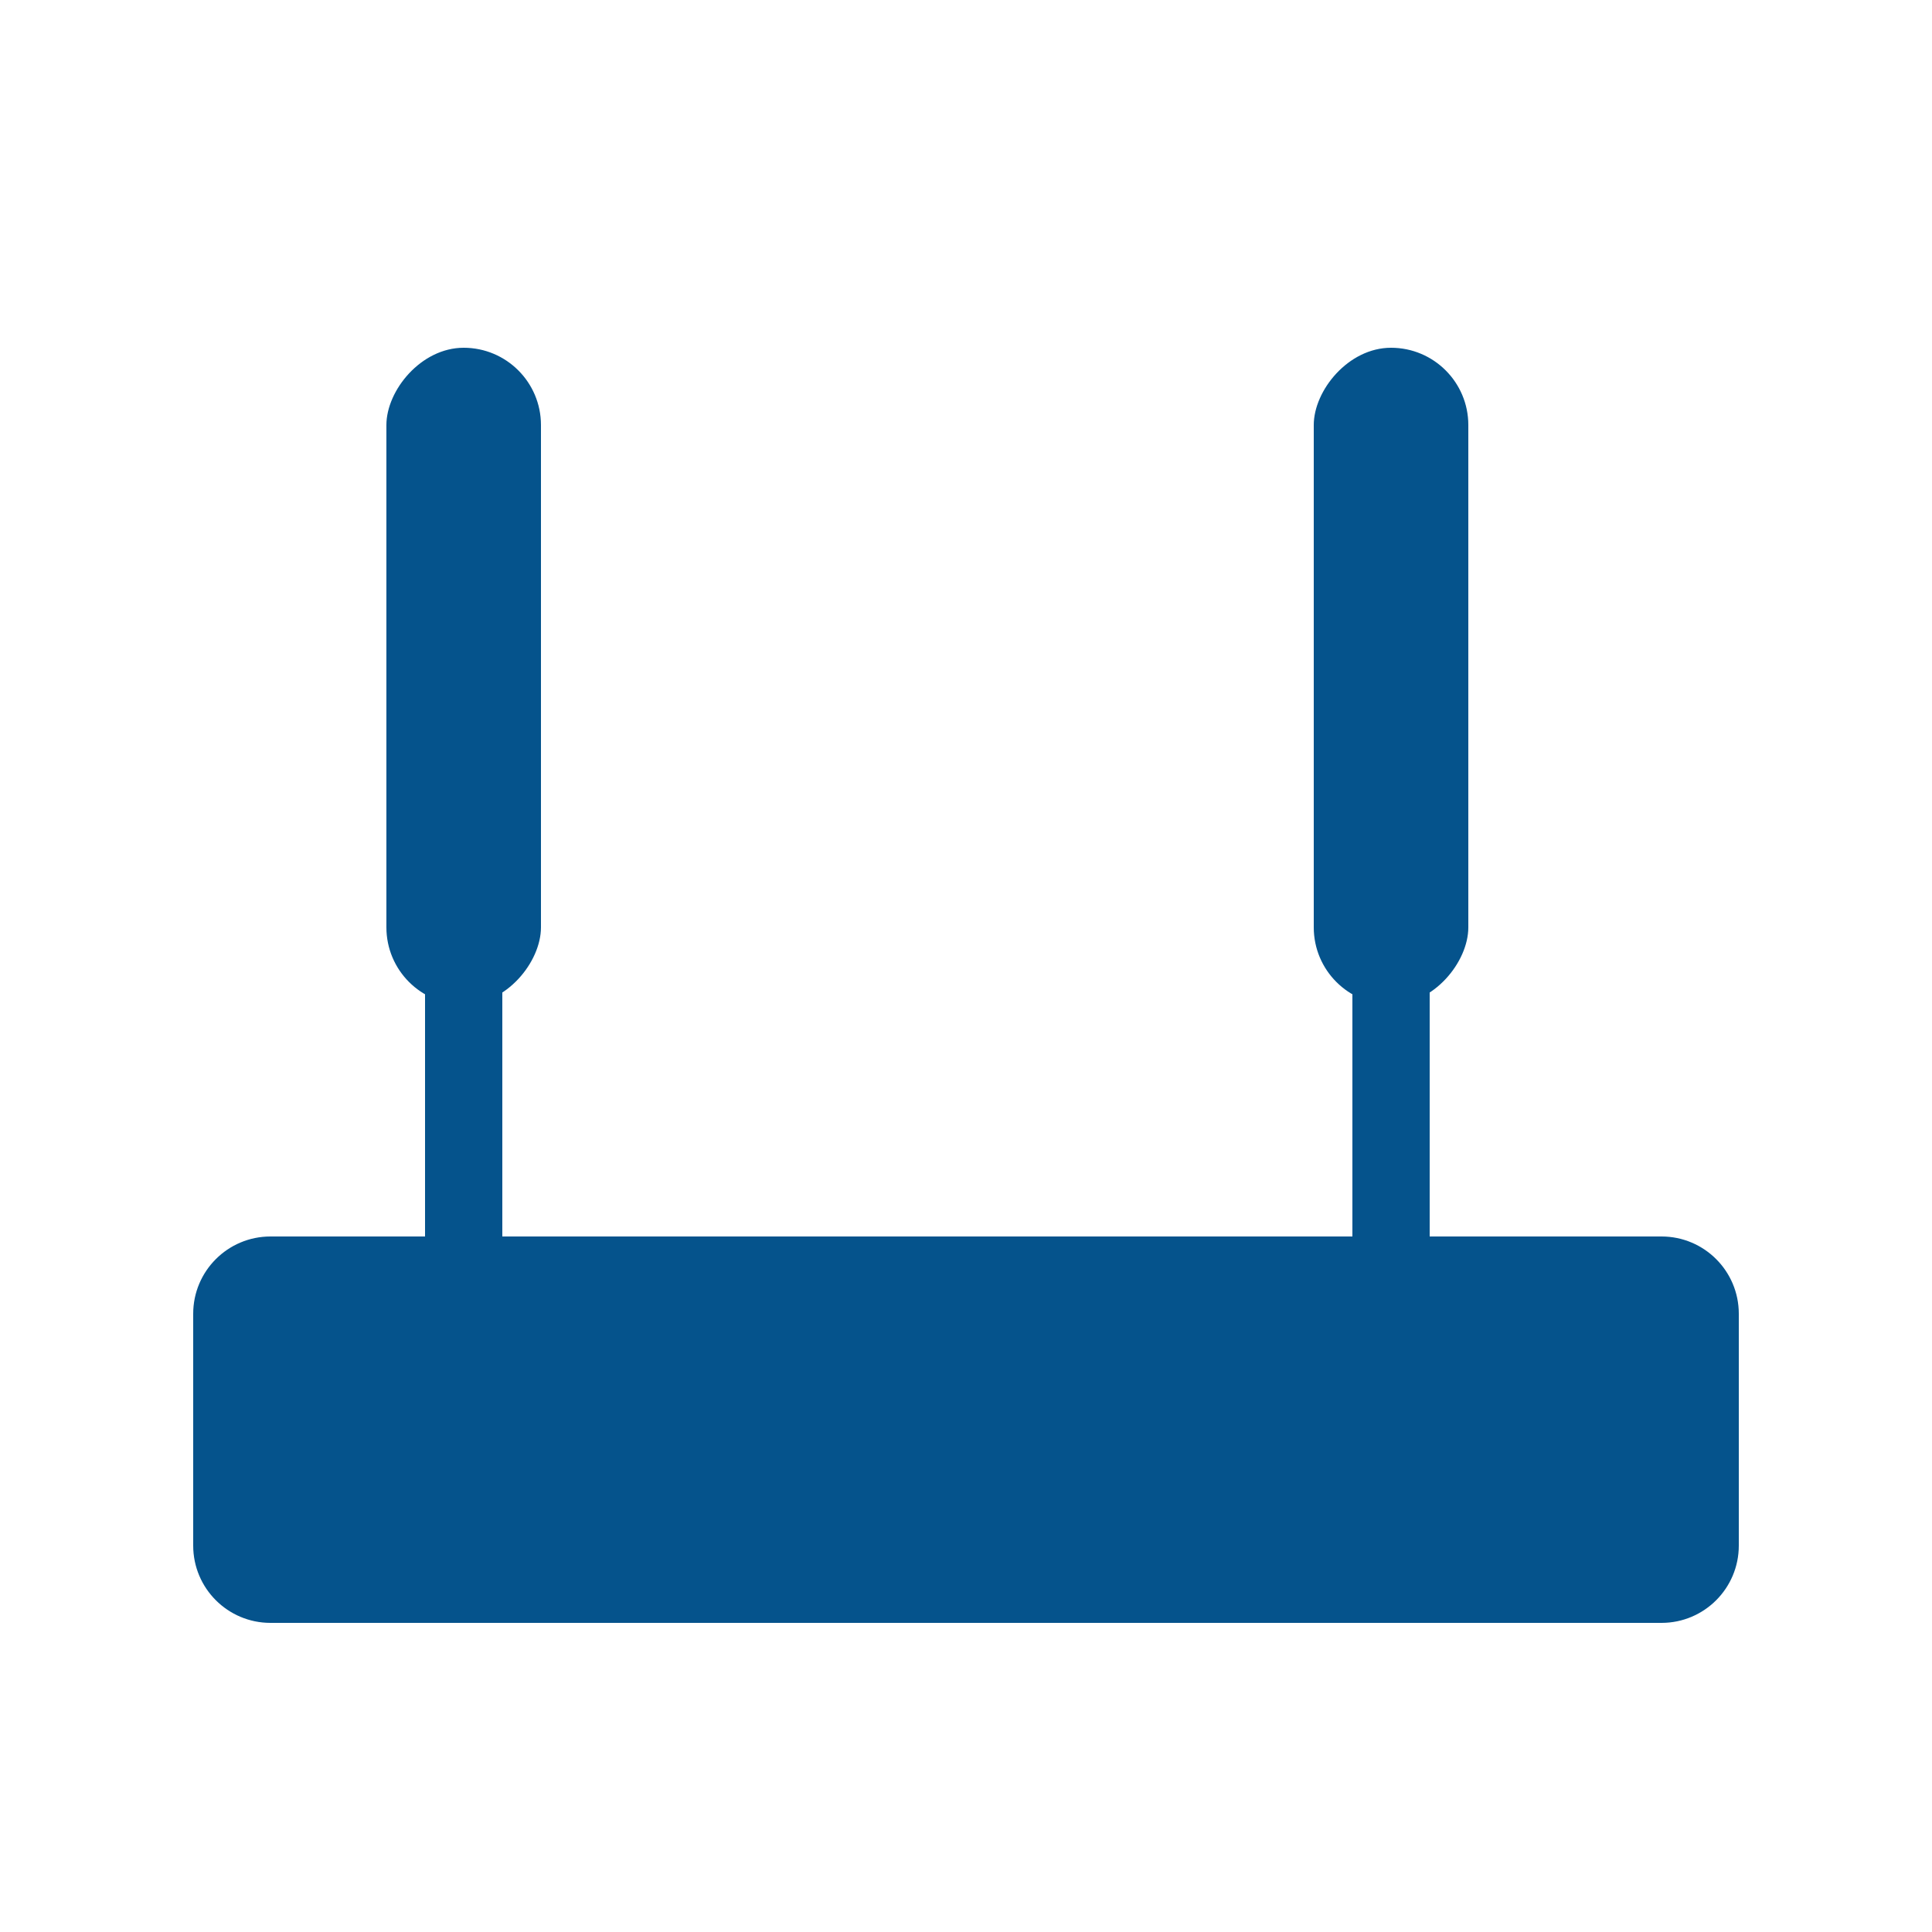
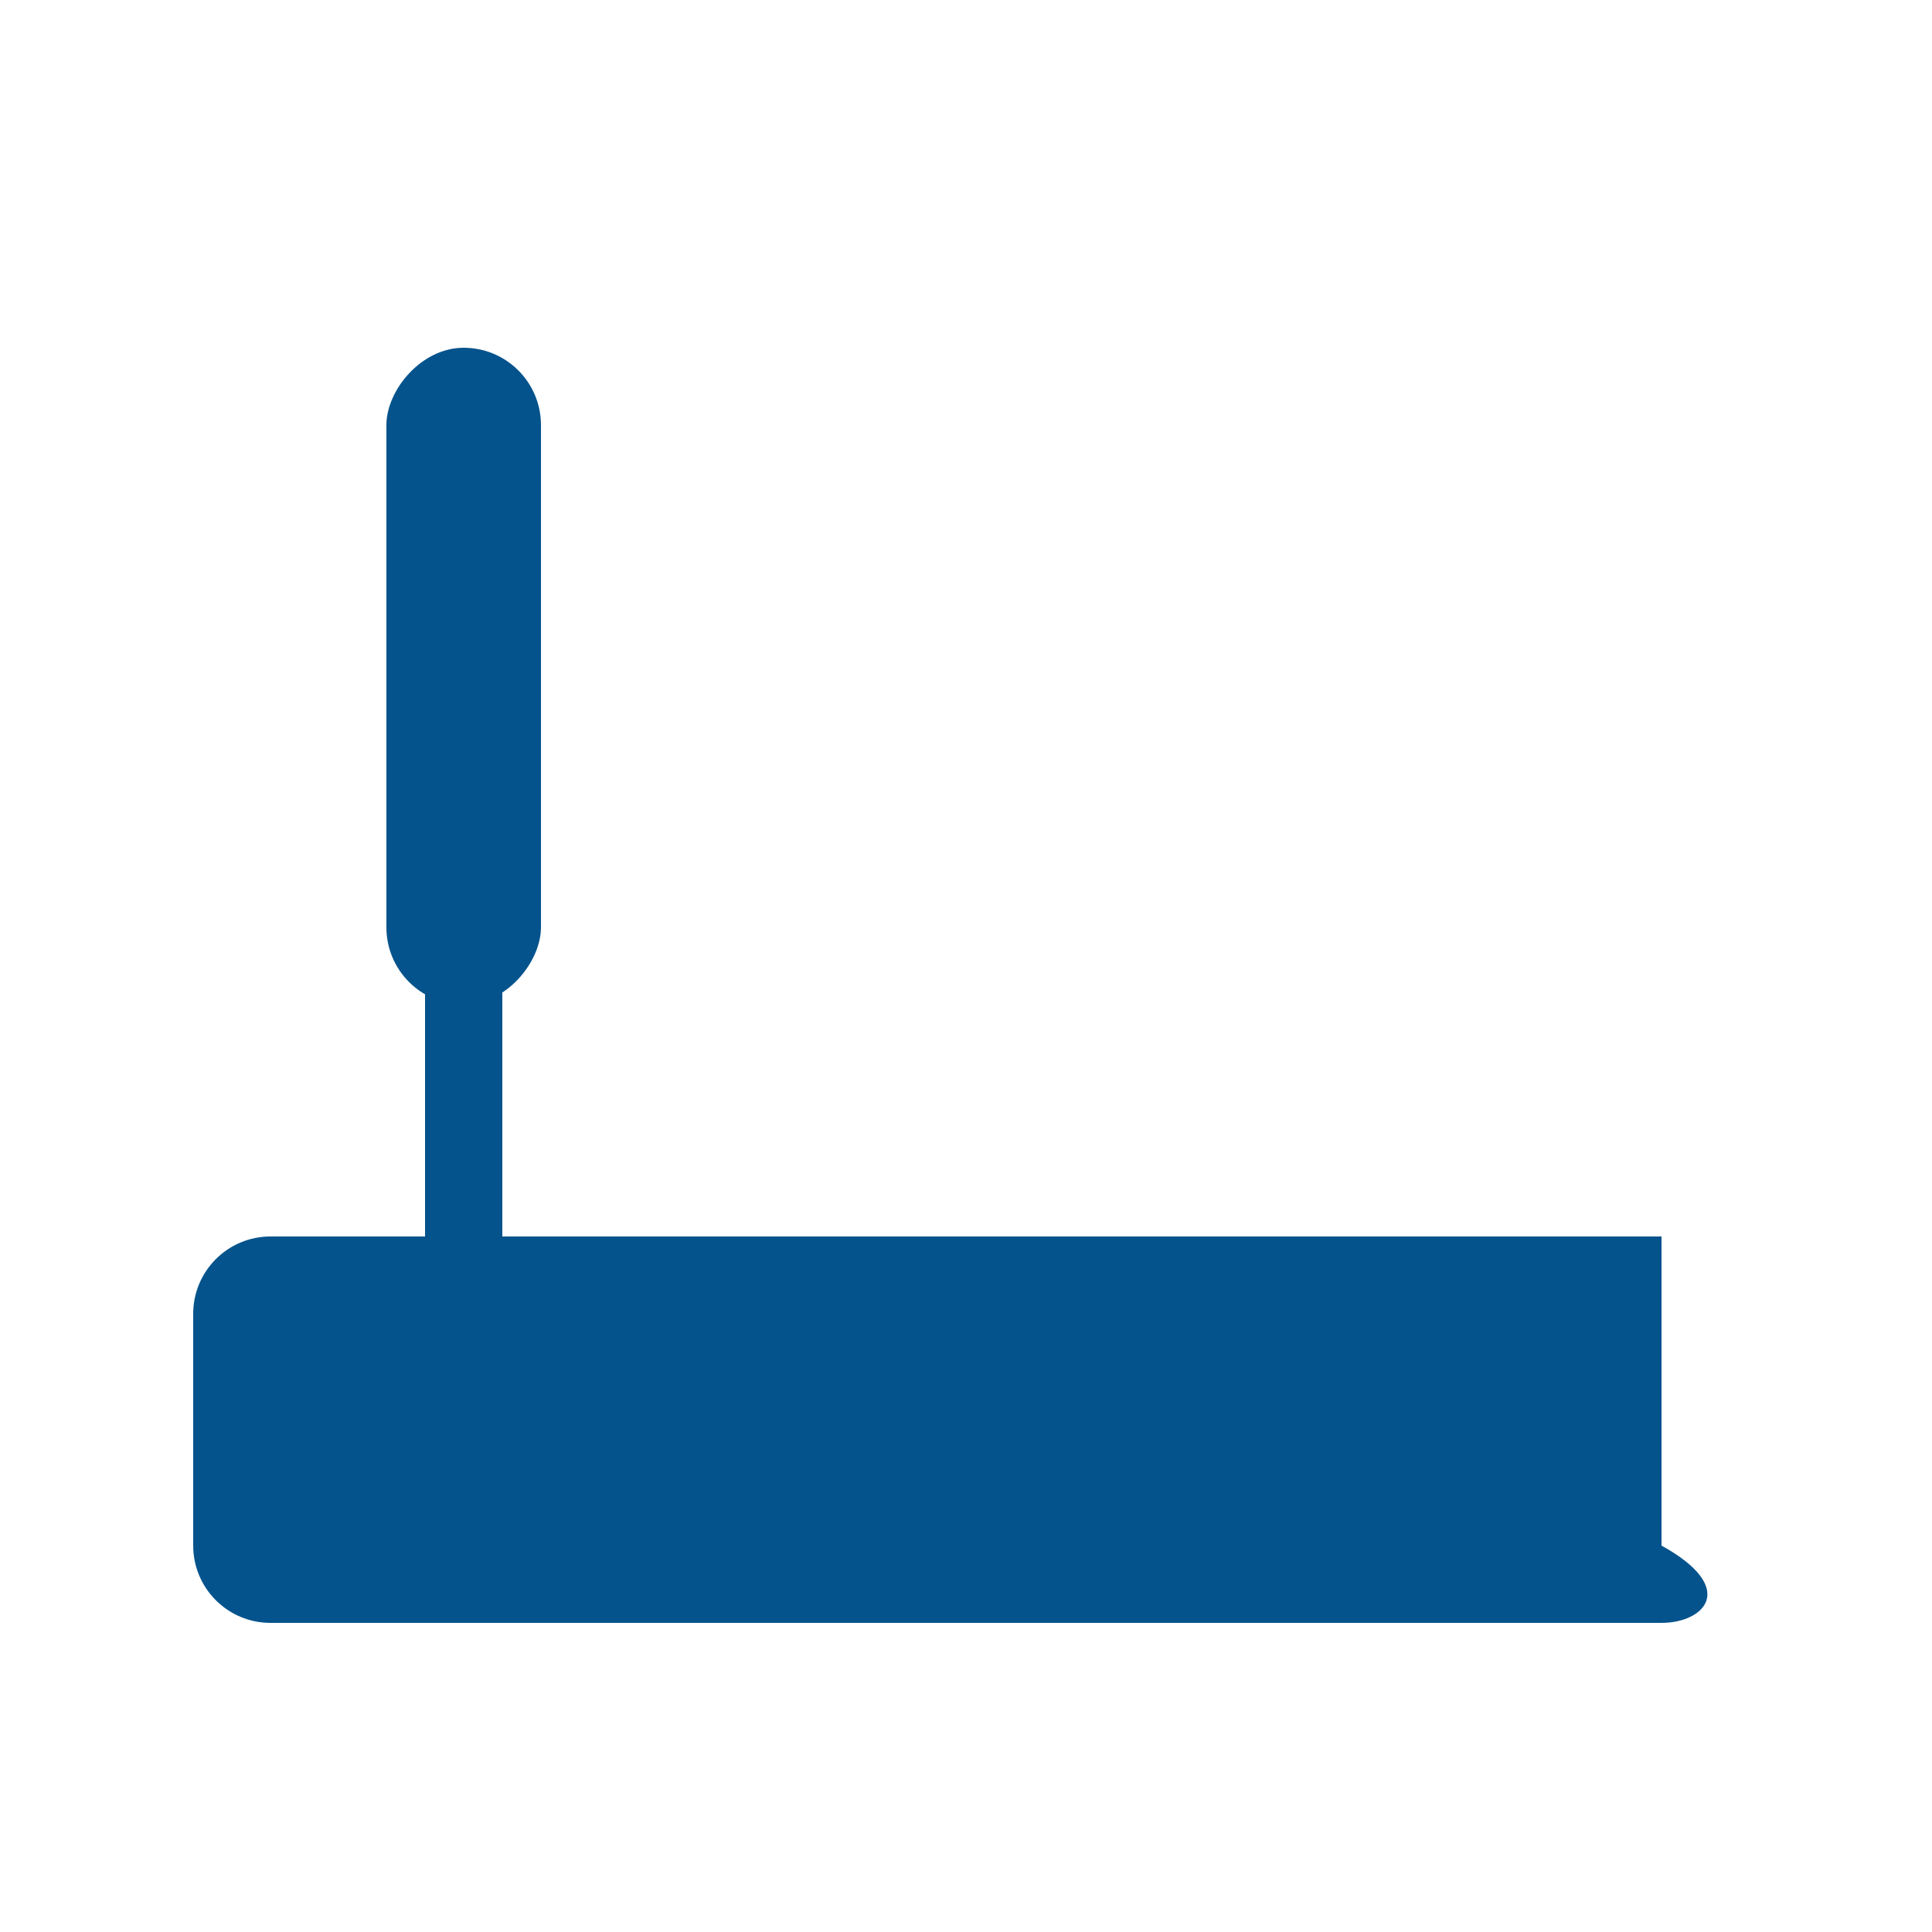
<svg xmlns="http://www.w3.org/2000/svg" width="200" height="200" viewBox="0 0 200 200" fill="none">
  <rect width="2" height="10" transform="matrix(-4 0 0 4 52 92)" fill="#05538C" />
  <rect width="4" height="17" rx="2" transform="matrix(-4 0 0 4 56 36)" fill="#05538C" />
-   <rect width="2" height="10" transform="matrix(-4 0 0 4 148 92)" fill="#05538C" />
-   <rect width="4" height="17" rx="2" transform="matrix(-4 0 0 4 152 36)" fill="#05538C" />
-   <path d="M20 136C20 131.582 23.582 128 28 128H172C176.418 128 180 131.582 180 136V160C180 164.418 176.418 168 172 168H28C23.582 168 20 164.418 20 160V136Z" fill="#05538C" />
+   <path d="M20 136C20 131.582 23.582 128 28 128H172V160C180 164.418 176.418 168 172 168H28C23.582 168 20 164.418 20 160V136Z" fill="#05538C" />
</svg>